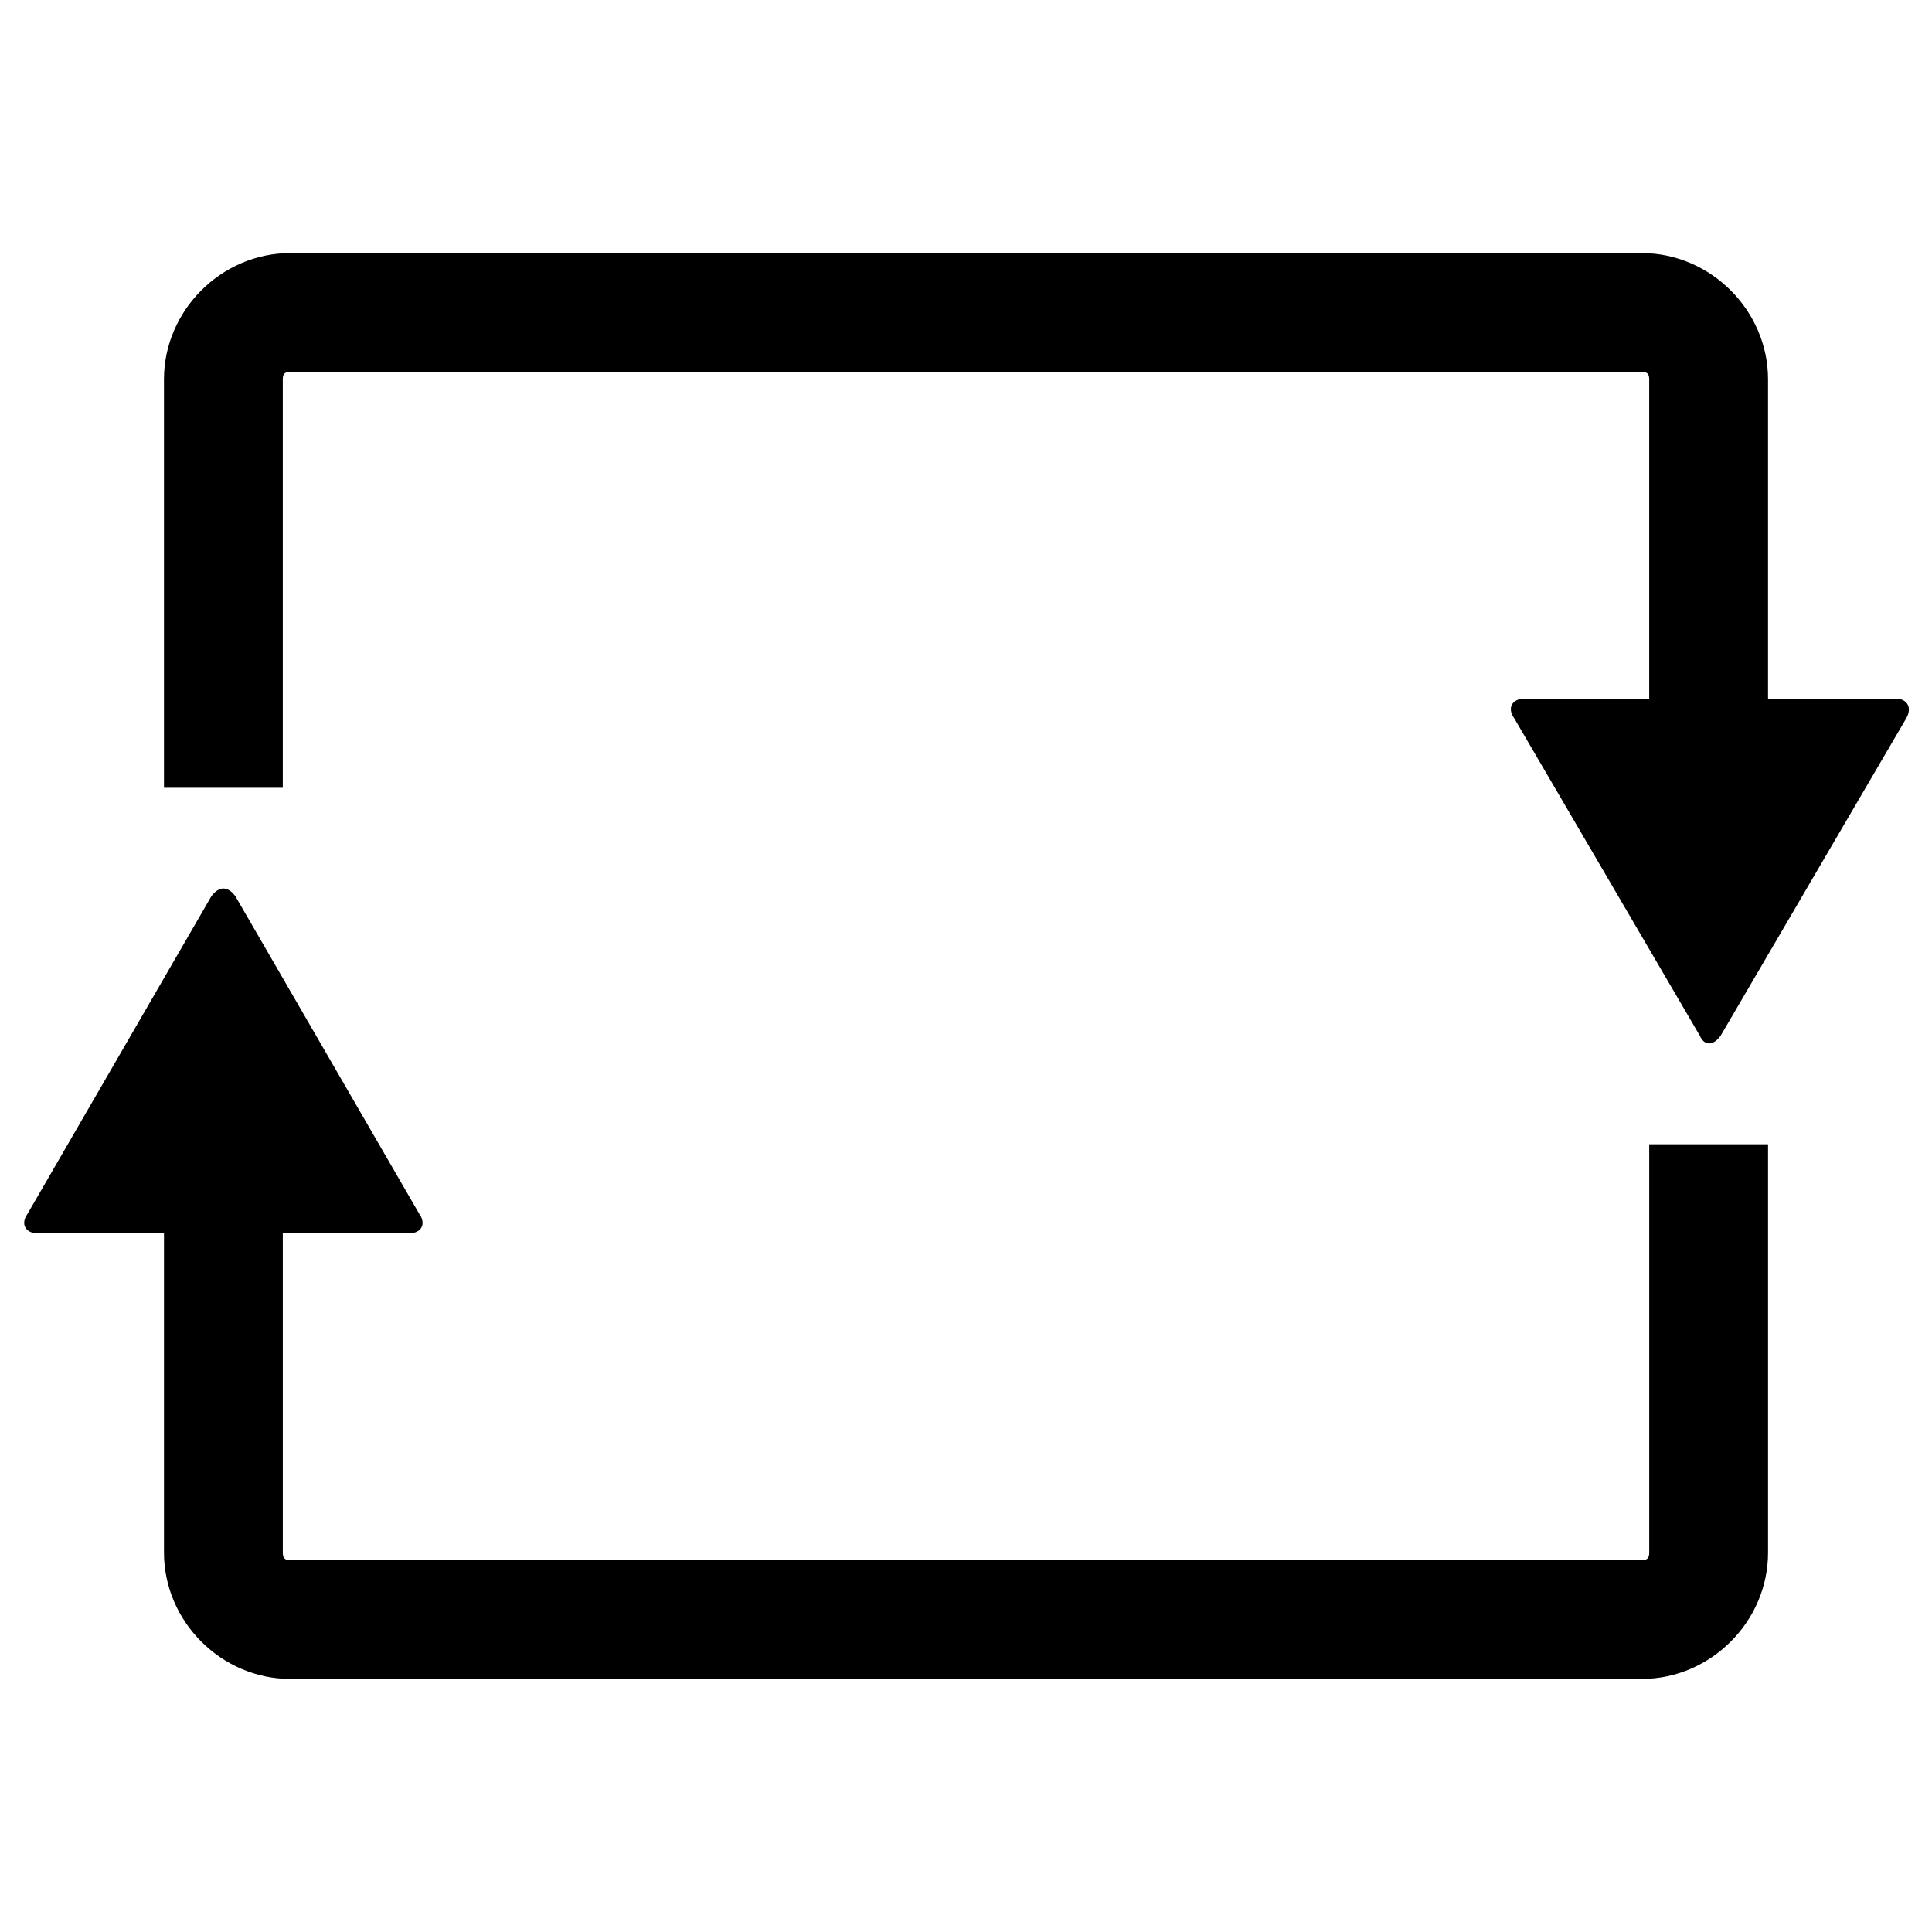
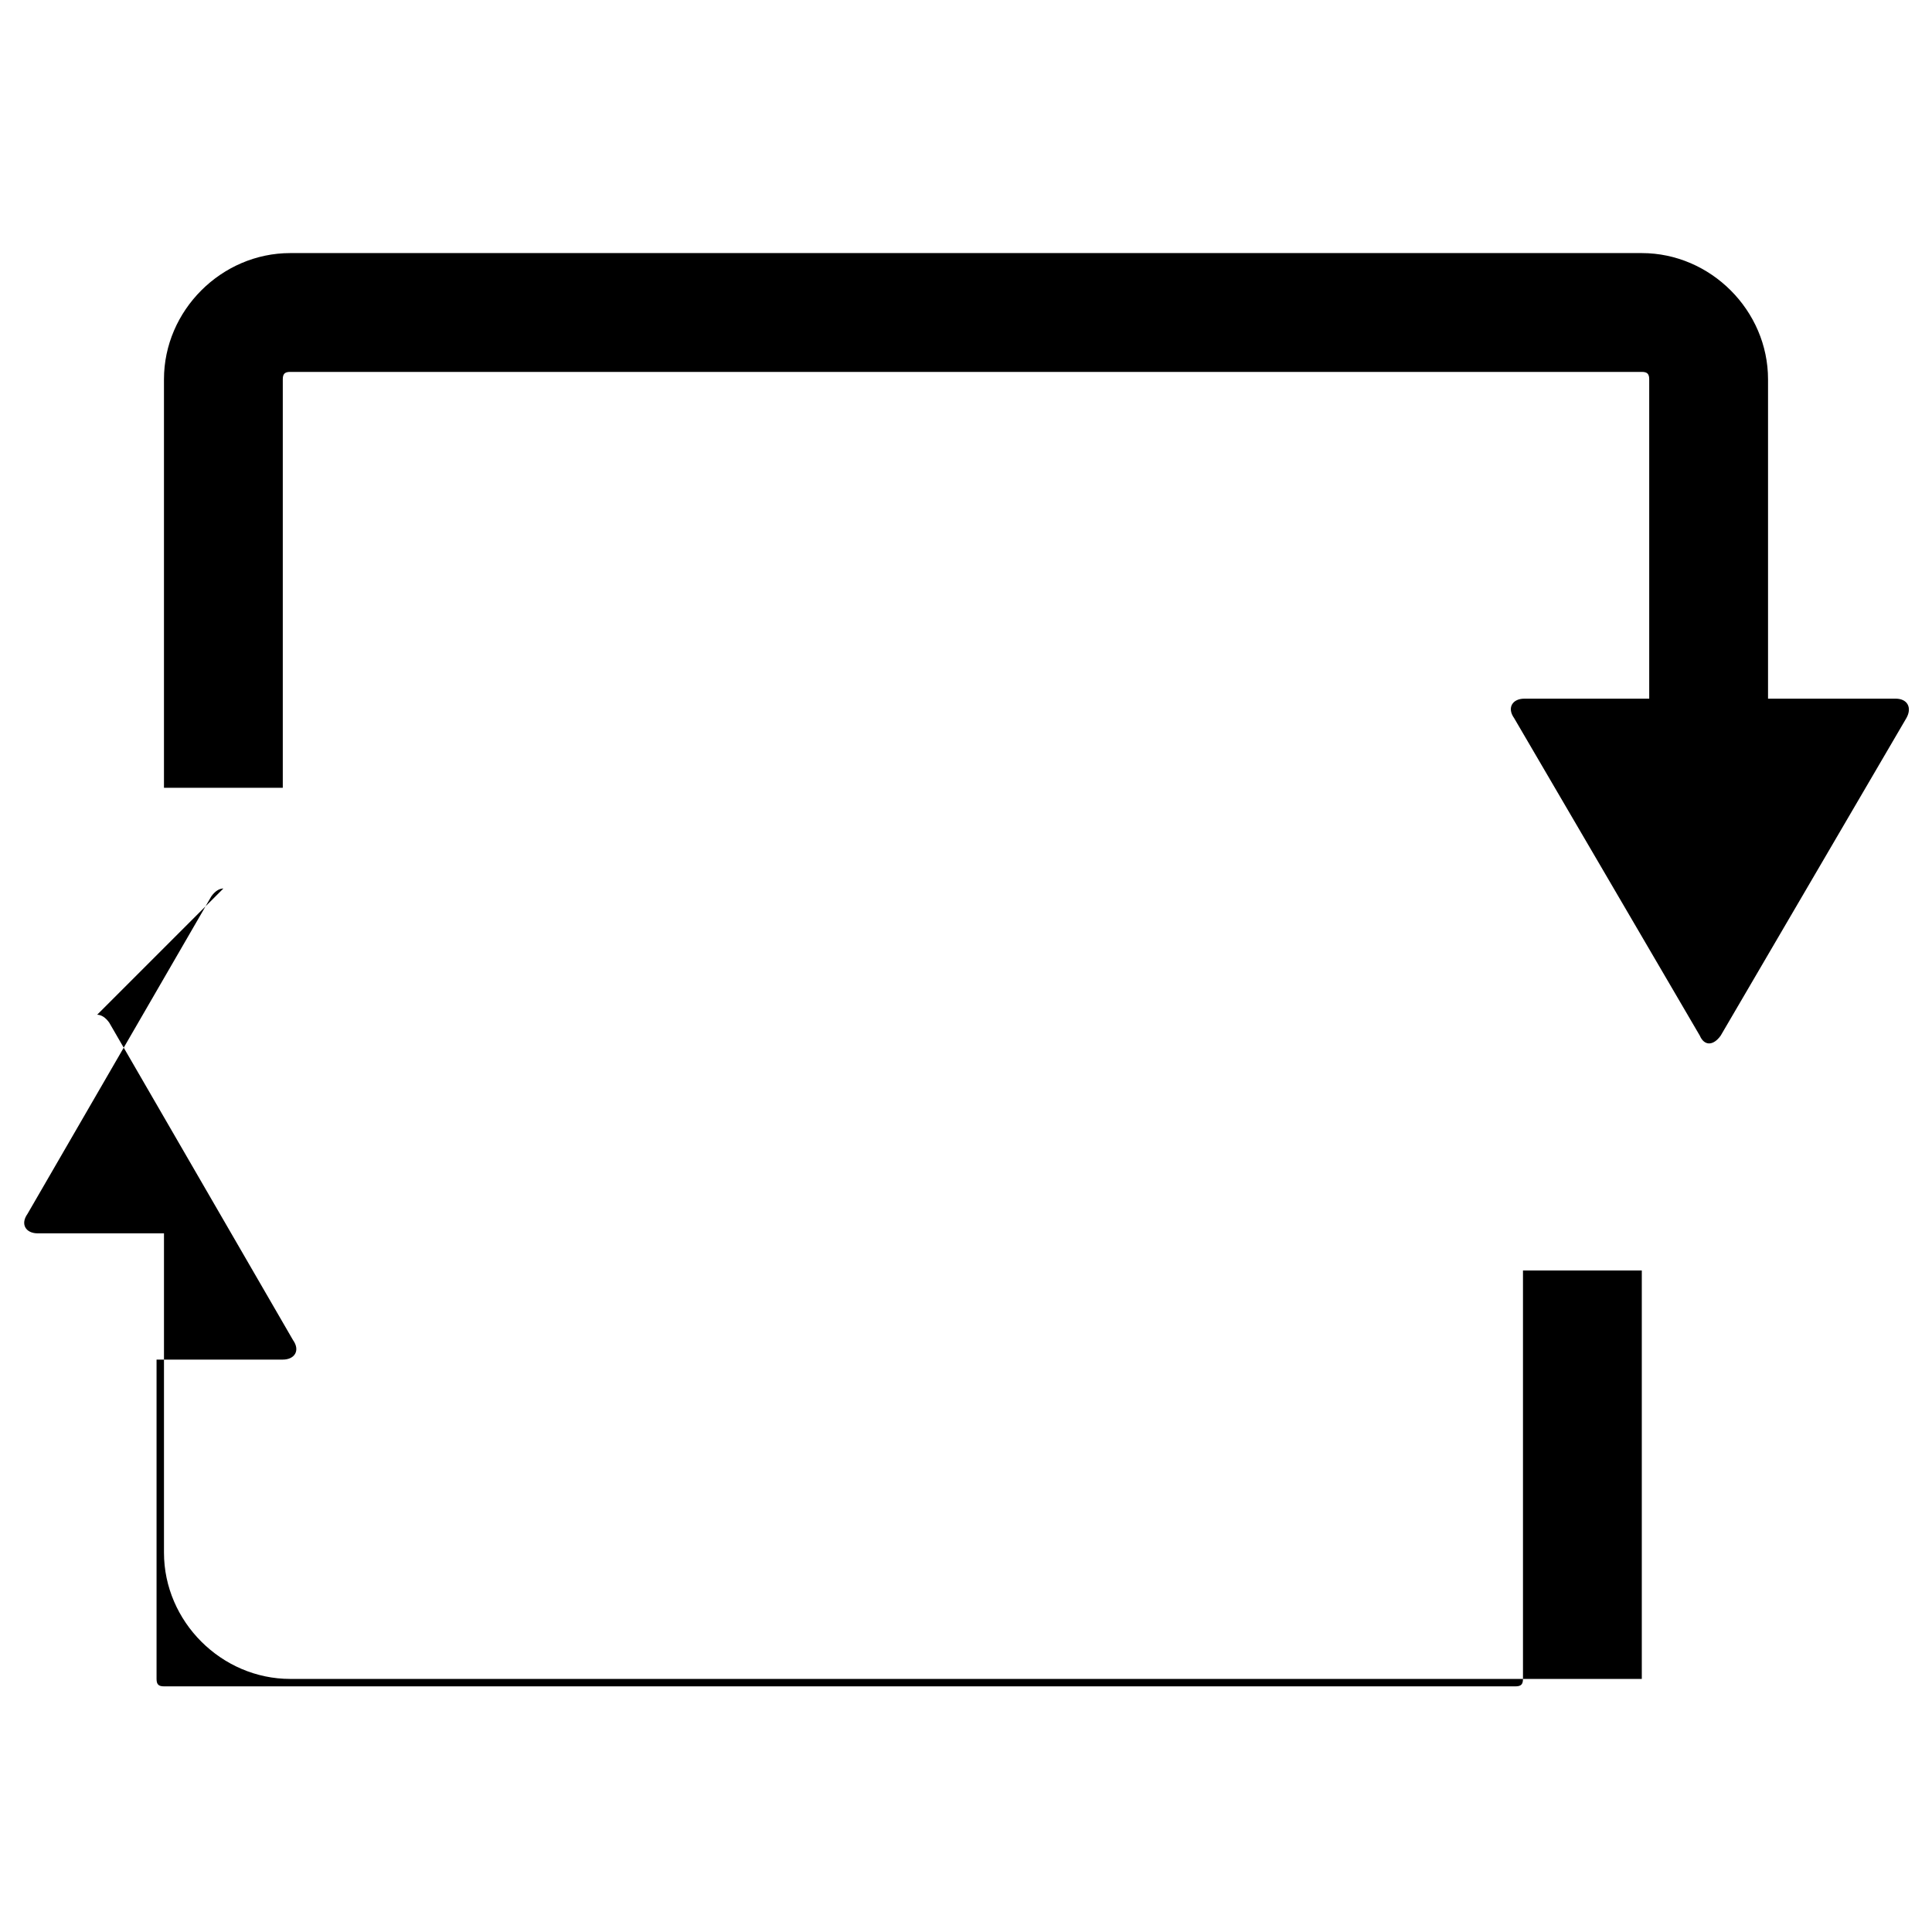
<svg xmlns="http://www.w3.org/2000/svg" fill="#000000" width="800px" height="800px" version="1.1" viewBox="144 144 512 512">
-   <path d="m220.91 211.07c-18.234 0-33.457 15.219-33.457 33.457v108.24h31.488v-108.24c0-1.445 0.523-1.969 1.969-1.969h358.18c1.445 0 1.969 0.523 1.969 1.969v84.625h-33.086c-3.148 0-4.676 2.414-2.707 5.168l49.199 84.133c1.18 2.754 3.566 2.754 5.535 0l49.199-84.133c1.574-2.754 0.32-5.168-2.828-5.168h-33.824v-84.625c0-18.234-15.219-33.457-33.457-33.457zm-17.711 168.39c-1.082 0-2.215 0.711-3.199 2.09l-48.707 84.133c-1.969 2.754-0.445 5.168 2.707 5.168h33.457v84.625c0 18.234 15.219 33.457 33.457 33.457h358.18c18.234 0 33.457-15.219 33.457-33.457v-108.24h-31.488v108.24c0 1.445-0.523 1.969-1.969 1.969h-358.18c-1.445 0-1.969-0.523-1.969-1.969v-84.625h33.457c3.148 0 4.676-2.41 2.707-5.168l-48.707-84.133c-0.984-1.379-2.113-2.09-3.199-2.09z" />
+   <path d="m220.91 211.07c-18.234 0-33.457 15.219-33.457 33.457v108.24h31.488v-108.24c0-1.445 0.523-1.969 1.969-1.969h358.18c1.445 0 1.969 0.523 1.969 1.969v84.625h-33.086c-3.148 0-4.676 2.414-2.707 5.168l49.199 84.133c1.18 2.754 3.566 2.754 5.535 0l49.199-84.133c1.574-2.754 0.32-5.168-2.828-5.168h-33.824v-84.625c0-18.234-15.219-33.457-33.457-33.457zm-17.711 168.39c-1.082 0-2.215 0.711-3.199 2.09l-48.707 84.133c-1.969 2.754-0.445 5.168 2.707 5.168h33.457v84.625c0 18.234 15.219 33.457 33.457 33.457h358.18v-108.24h-31.488v108.24c0 1.445-0.523 1.969-1.969 1.969h-358.18c-1.445 0-1.969-0.523-1.969-1.969v-84.625h33.457c3.148 0 4.676-2.41 2.707-5.168l-48.707-84.133c-0.984-1.379-2.113-2.09-3.199-2.09z" />
</svg>